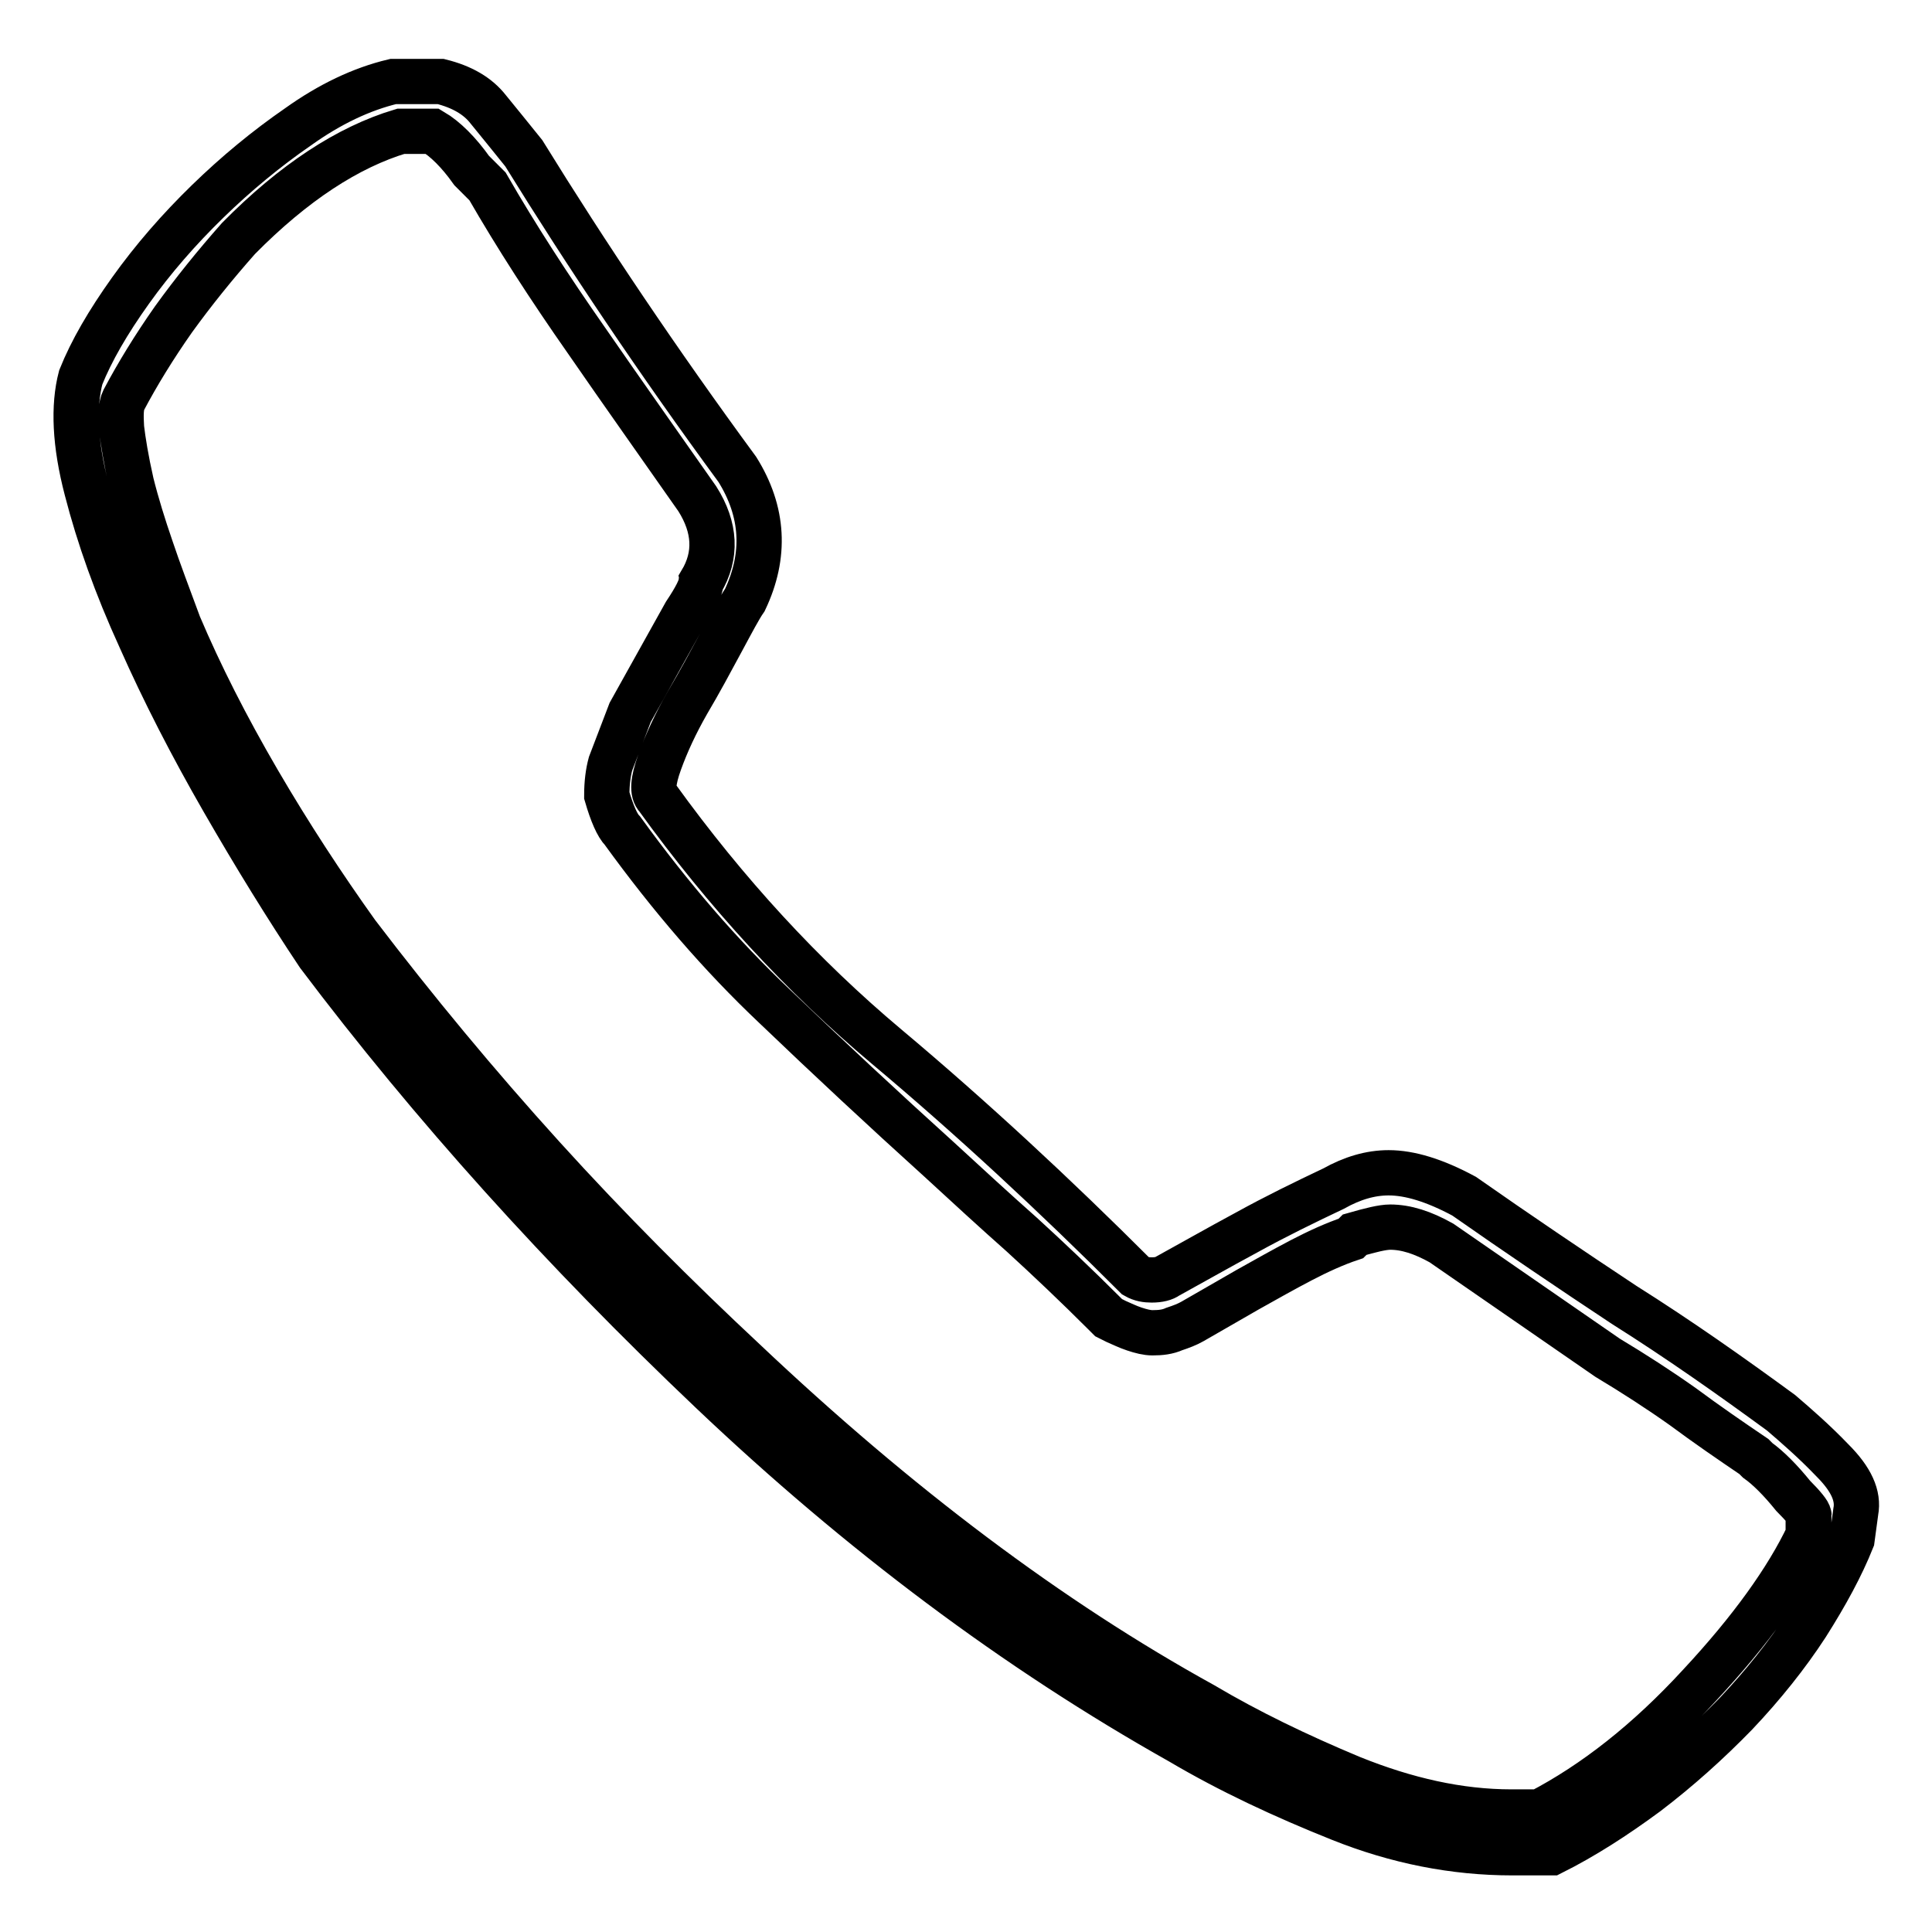
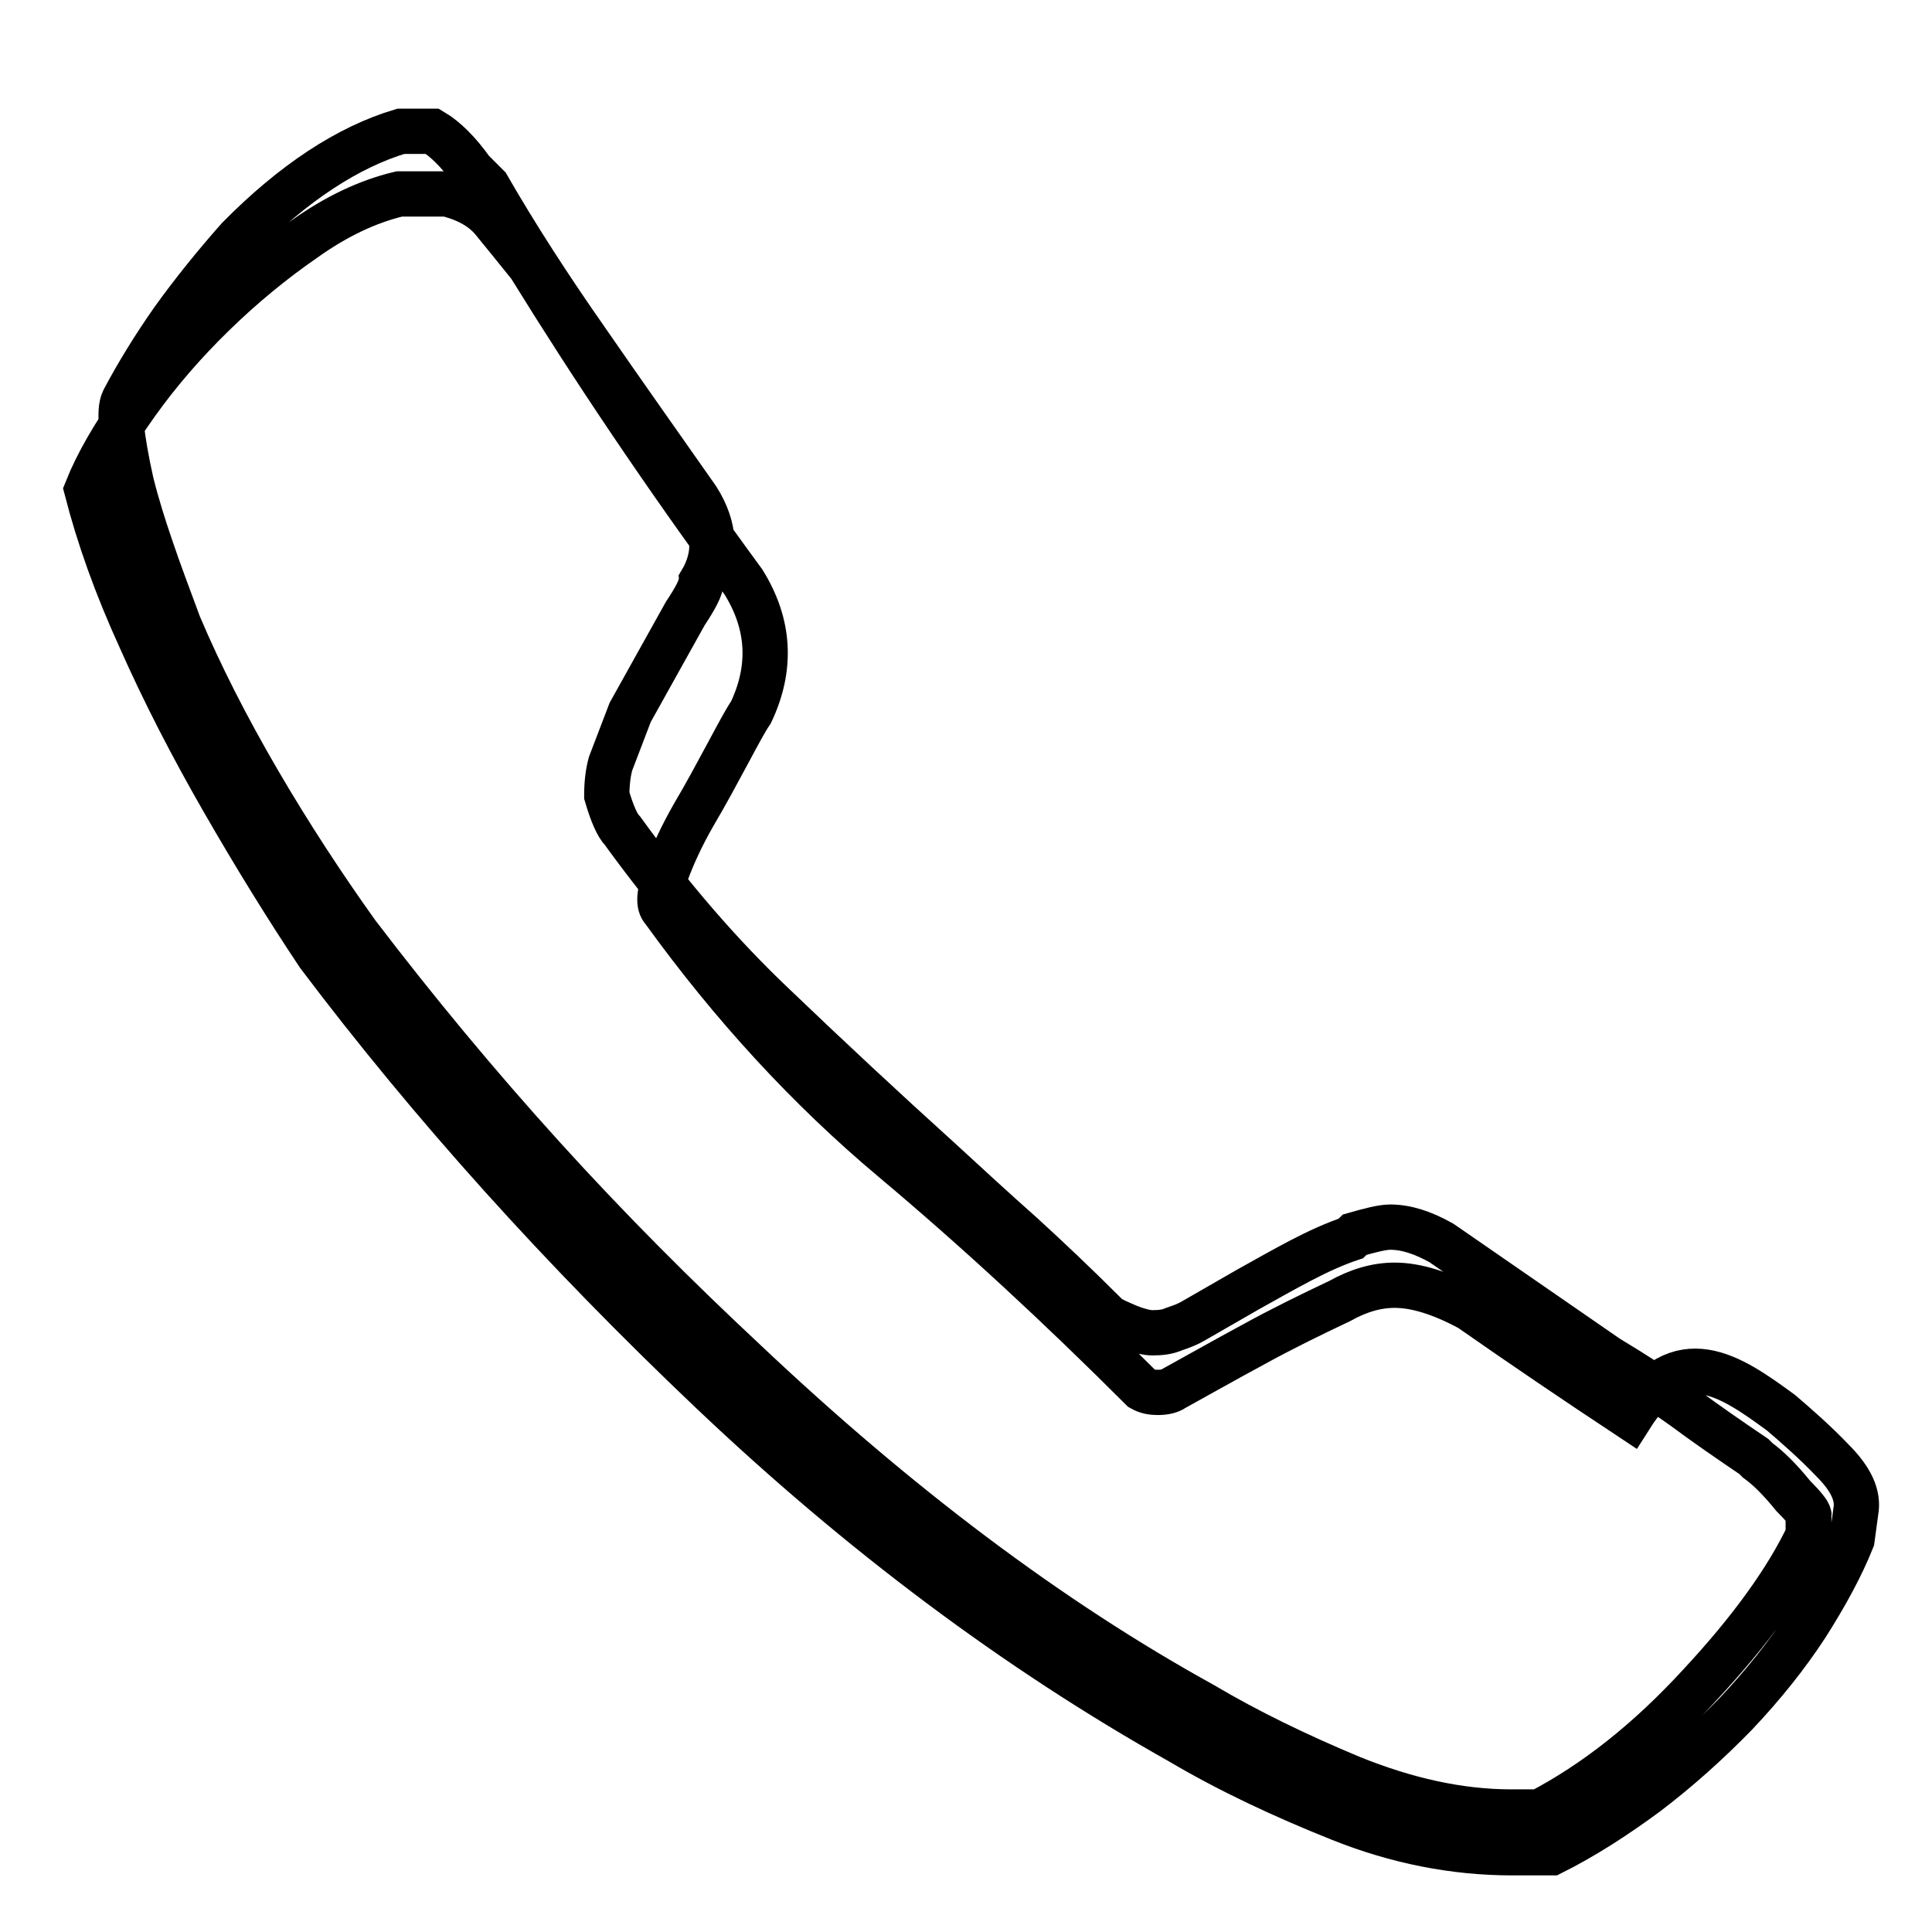
<svg xmlns="http://www.w3.org/2000/svg" version="1.1" x="0px" y="0px" viewBox="0 0 256 256" enable-background="new 0 0 256 256" xml:space="preserve">
  <g>
-     <path stroke-width="6" fill-opacity="0" stroke="#000000" d="M236,187.2c2.1,1.8,4.4,3.8,6.8,6.3c2.5,2.5,3.5,4.7,3.1,6.8l-0.5,3.7c-1.4,3.5-3.4,7.2-6,11.3 c-2.6,4-5.8,8-9.4,11.8c-3.7,3.8-7.6,7.3-11.8,10.5c-4.2,3.1-8.4,5.8-12.6,7.9h-5.2c-7.7,0-15.3-1.5-22.8-4.5 c-7.5-3-14.6-6.3-21.2-10.2c-21.7-12.2-42.4-27.7-62.1-46.4c-19.7-18.7-37.1-38-52.1-57.9c-4.2-6.3-8.4-13.1-12.6-20.4 c-4.2-7.3-7.9-14.5-11-21.5c-3.2-7-5.5-13.5-7.1-19.7c-1.6-6.1-1.8-11.1-0.8-14.9c1.4-3.5,3.6-7.3,6.6-11.5 c3-4.2,6.4-8.1,10.2-11.8c3.8-3.7,7.8-7,12-9.9c4.2-3,8.4-5,12.6-6h6.3c2.8,0.7,4.9,1.9,6.3,3.7c1.4,1.7,3,3.7,4.7,5.8 c8.4,13.6,17.8,27.6,28.3,41.9c3.5,5.6,3.8,11.4,1,17.3c-0.7,1-1.7,2.9-3.1,5.5c-1.4,2.6-2.9,5.4-4.5,8.1c-1.6,2.8-2.8,5.4-3.7,7.9 c-0.9,2.5-1,4-0.3,4.7c9.1,12.6,19.2,23.6,30.4,33c11.2,9.4,22.2,19.6,33,30.4c0.7,0.4,1.4,0.5,2.1,0.5c1,0,1.7-0.2,2.1-0.5 c3.1-1.7,6.6-3.7,10.5-5.8c3.8-2.1,7.7-4,11.5-5.8c2.5-1.4,4.9-2.1,7.3-2.1c2.8,0,6.1,1,10,3.1c7,4.9,14.1,9.7,21.2,14.4 C222.5,177.5,229.3,182.3,236,187.2z M239.7,200.8c0-0.3-0.7-1.2-2.1-2.6c-1.7-2.1-3.3-3.7-4.7-4.7l-0.5-0.5 c-3.1-2.1-6.3-4.3-9.4-6.6c-3.1-2.2-6.5-4.4-10-6.5l-22-15.2c-2.5-1.4-4.7-2.1-6.8-2.1c-1,0-2.6,0.4-4.7,1l-0.5,0.5 c-2.1,0.7-4.3,1.7-6.6,2.9c-2.3,1.2-4.6,2.5-7.1,3.9l-7.3,4.2c-0.7,0.4-1.5,0.7-2.4,1c-0.9,0.4-1.8,0.5-2.9,0.5 c-0.7,0-1.5-0.2-2.4-0.5c-0.9-0.3-1.7-0.7-2.4-1l-1-0.5l-0.5-0.5c-3.8-3.8-7.5-7.3-11-10.5c-3.5-3.1-7.2-6.5-11-10 c-7.3-6.6-14.6-13.4-21.7-20.2c-7.2-6.8-13.9-14.6-20.2-23.3c-0.7-0.7-1.4-2.3-2.1-4.7c0-1.7,0.2-3.1,0.5-4.2l2.6-6.8l7.3-13.1 c1.4-2.1,2.1-3.5,2.1-4.2c2.1-3.5,1.9-7.2-0.5-11c-4.9-7-9.8-13.9-14.7-21c-4.9-7-9.3-13.8-13.1-20.4l-2.1-2.1 c-1.7-2.4-3.5-4.2-5.2-5.2h-4.2c-7,2.1-14.2,6.8-21.5,14.2c-3.1,3.5-6,7.1-8.6,10.7c-2.6,3.7-4.8,7.3-6.6,10.7 C16,53.8,16,55,16.1,56.7c0.2,1.7,0.6,4.2,1.3,7.3c0.7,2.8,1.6,5.7,2.6,8.6c1,3,2.3,6.4,3.7,10.2c2.8,6.6,6.3,13.5,10.5,20.7 s8.6,13.9,13.1,20.2c7.7,10.1,15.9,20,24.6,29.6c8.7,9.6,17.7,18.6,26.7,27c20.3,19.2,40.5,34.4,60.8,45.6 c5.9,3.5,12.5,6.7,19.7,9.7c7.2,2.9,14.2,4.5,21.2,4.5h3.7c7.3-3.8,14.4-9.4,21.2-16.8c6.8-7.3,11.6-14,14.4-19.9V200.8z" />
+     <path stroke-width="6" fill-opacity="0" stroke="#000000" d="M236,187.2c2.1,1.8,4.4,3.8,6.8,6.3c2.5,2.5,3.5,4.7,3.1,6.8l-0.5,3.7c-1.4,3.5-3.4,7.2-6,11.3 c-2.6,4-5.8,8-9.4,11.8c-3.7,3.8-7.6,7.3-11.8,10.5c-4.2,3.1-8.4,5.8-12.6,7.9h-5.2c-7.7,0-15.3-1.5-22.8-4.5 c-7.5-3-14.6-6.3-21.2-10.2c-21.7-12.2-42.4-27.7-62.1-46.4c-19.7-18.7-37.1-38-52.1-57.9c-4.2-6.3-8.4-13.1-12.6-20.4 c-4.2-7.3-7.9-14.5-11-21.5c-3.2-7-5.5-13.5-7.1-19.7c1.4-3.5,3.6-7.3,6.6-11.5 c3-4.2,6.4-8.1,10.2-11.8c3.8-3.7,7.8-7,12-9.9c4.2-3,8.4-5,12.6-6h6.3c2.8,0.7,4.9,1.9,6.3,3.7c1.4,1.7,3,3.7,4.7,5.8 c8.4,13.6,17.8,27.6,28.3,41.9c3.5,5.6,3.8,11.4,1,17.3c-0.7,1-1.7,2.9-3.1,5.5c-1.4,2.6-2.9,5.4-4.5,8.1c-1.6,2.8-2.8,5.4-3.7,7.9 c-0.9,2.5-1,4-0.3,4.7c9.1,12.6,19.2,23.6,30.4,33c11.2,9.4,22.2,19.6,33,30.4c0.7,0.4,1.4,0.5,2.1,0.5c1,0,1.7-0.2,2.1-0.5 c3.1-1.7,6.6-3.7,10.5-5.8c3.8-2.1,7.7-4,11.5-5.8c2.5-1.4,4.9-2.1,7.3-2.1c2.8,0,6.1,1,10,3.1c7,4.9,14.1,9.7,21.2,14.4 C222.5,177.5,229.3,182.3,236,187.2z M239.7,200.8c0-0.3-0.7-1.2-2.1-2.6c-1.7-2.1-3.3-3.7-4.7-4.7l-0.5-0.5 c-3.1-2.1-6.3-4.3-9.4-6.6c-3.1-2.2-6.5-4.4-10-6.5l-22-15.2c-2.5-1.4-4.7-2.1-6.8-2.1c-1,0-2.6,0.4-4.7,1l-0.5,0.5 c-2.1,0.7-4.3,1.7-6.6,2.9c-2.3,1.2-4.6,2.5-7.1,3.9l-7.3,4.2c-0.7,0.4-1.5,0.7-2.4,1c-0.9,0.4-1.8,0.5-2.9,0.5 c-0.7,0-1.5-0.2-2.4-0.5c-0.9-0.3-1.7-0.7-2.4-1l-1-0.5l-0.5-0.5c-3.8-3.8-7.5-7.3-11-10.5c-3.5-3.1-7.2-6.5-11-10 c-7.3-6.6-14.6-13.4-21.7-20.2c-7.2-6.8-13.9-14.6-20.2-23.3c-0.7-0.7-1.4-2.3-2.1-4.7c0-1.7,0.2-3.1,0.5-4.2l2.6-6.8l7.3-13.1 c1.4-2.1,2.1-3.5,2.1-4.2c2.1-3.5,1.9-7.2-0.5-11c-4.9-7-9.8-13.9-14.7-21c-4.9-7-9.3-13.8-13.1-20.4l-2.1-2.1 c-1.7-2.4-3.5-4.2-5.2-5.2h-4.2c-7,2.1-14.2,6.8-21.5,14.2c-3.1,3.5-6,7.1-8.6,10.7c-2.6,3.7-4.8,7.3-6.6,10.7 C16,53.8,16,55,16.1,56.7c0.2,1.7,0.6,4.2,1.3,7.3c0.7,2.8,1.6,5.7,2.6,8.6c1,3,2.3,6.4,3.7,10.2c2.8,6.6,6.3,13.5,10.5,20.7 s8.6,13.9,13.1,20.2c7.7,10.1,15.9,20,24.6,29.6c8.7,9.6,17.7,18.6,26.7,27c20.3,19.2,40.5,34.4,60.8,45.6 c5.9,3.5,12.5,6.7,19.7,9.7c7.2,2.9,14.2,4.5,21.2,4.5h3.7c7.3-3.8,14.4-9.4,21.2-16.8c6.8-7.3,11.6-14,14.4-19.9V200.8z" />
  </g>
</svg>